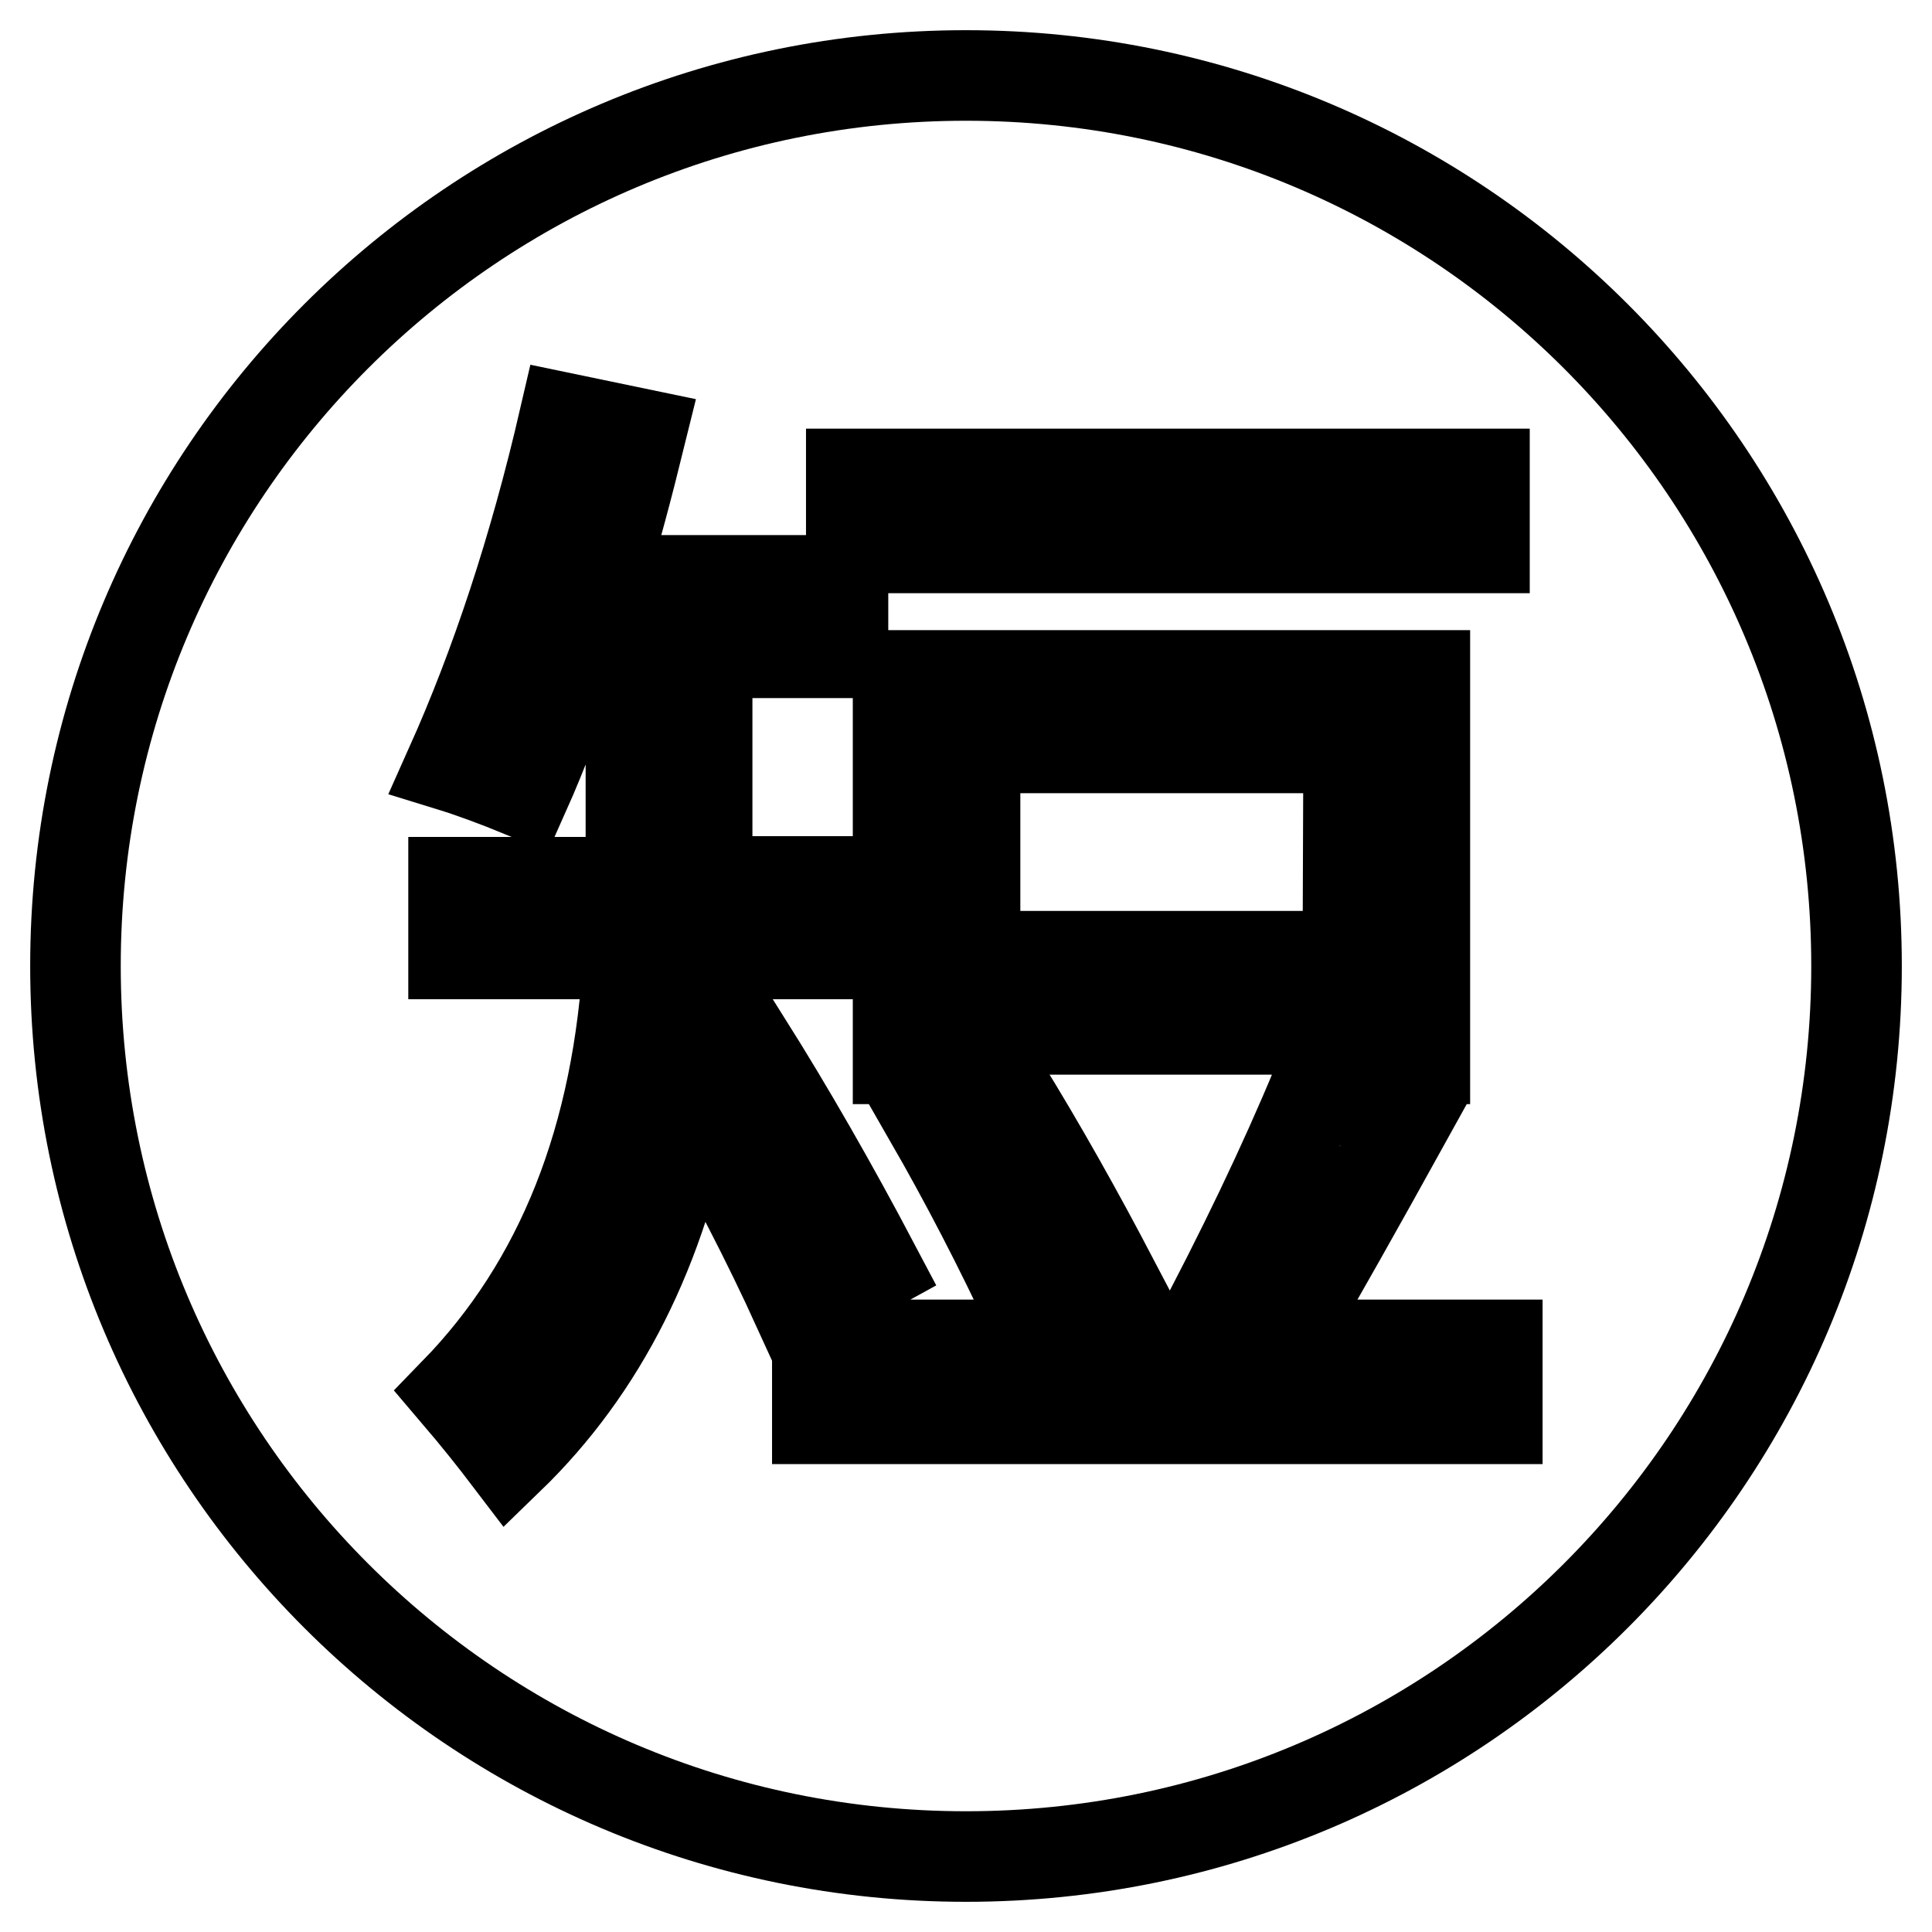
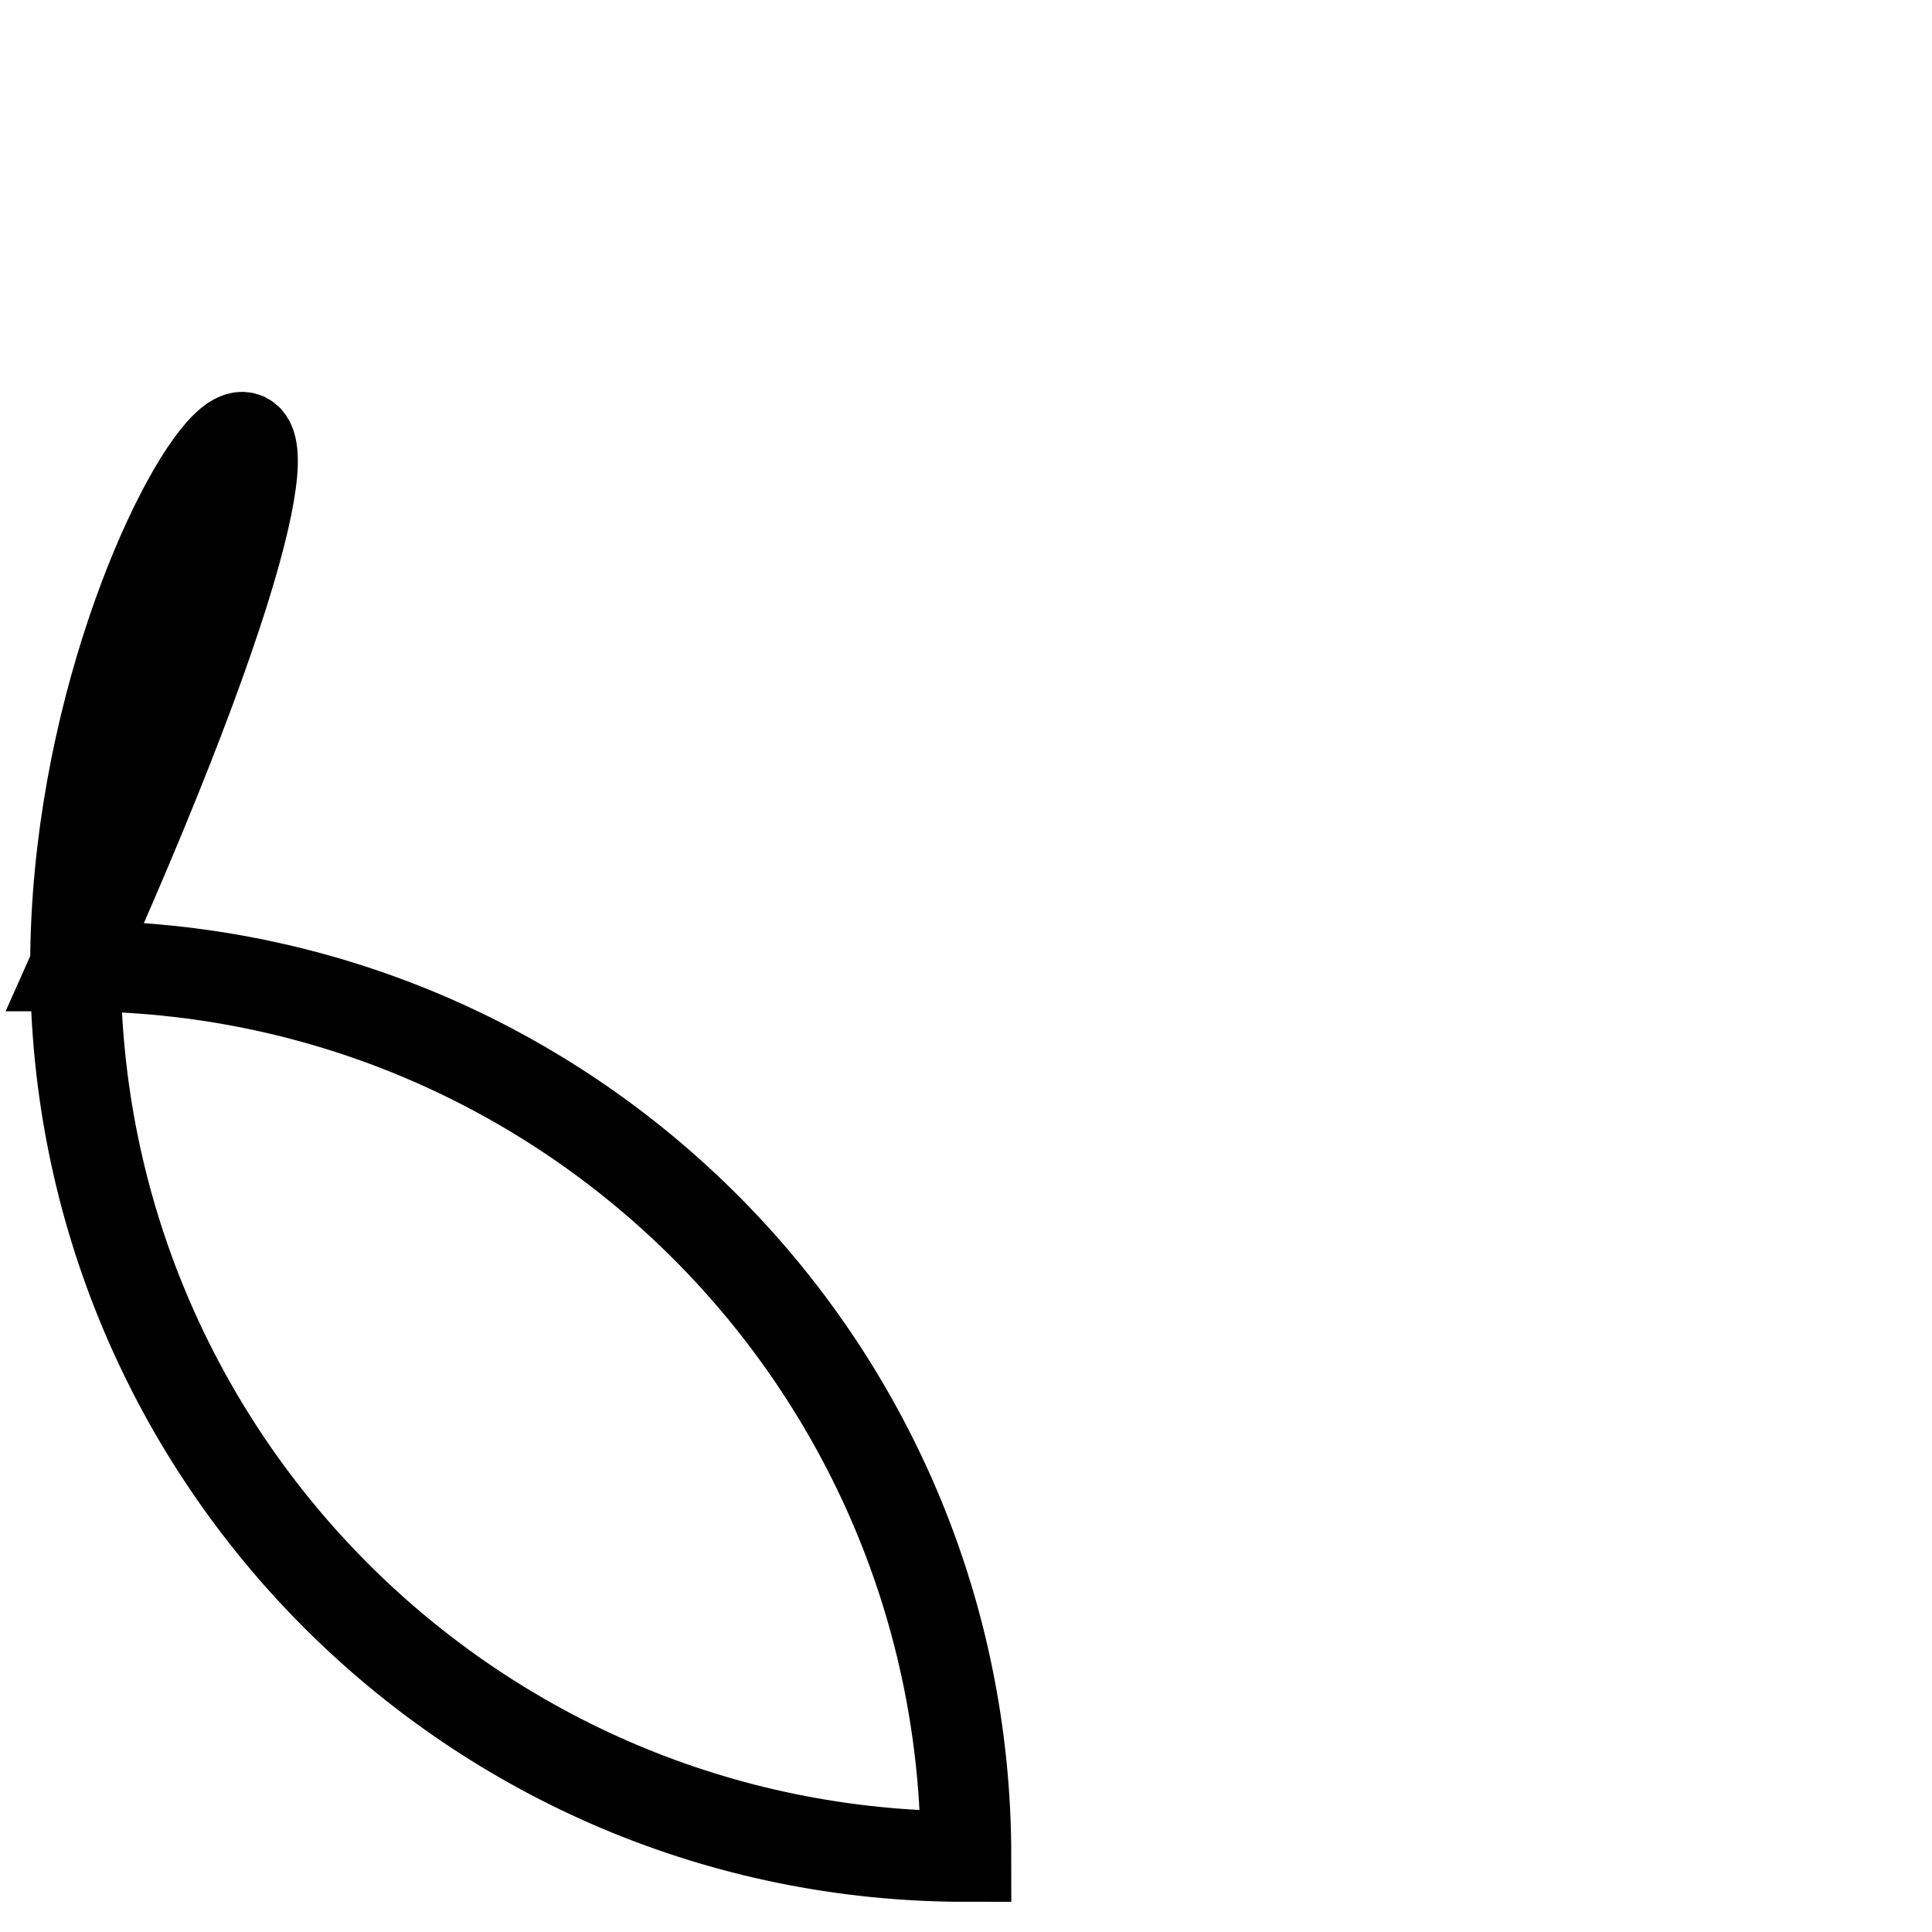
<svg xmlns="http://www.w3.org/2000/svg" version="1.1" x="0px" y="0px" viewBox="0 0 256 256" enable-background="new 0 0 256 256" xml:space="preserve">
  <g>
    <g>
-       <path stroke-width="12" fill-opacity="0" stroke="#000000" d="M60.1,116.9h23.5V86.5h-7c-2.3,6.8-4.6,13-7.1,18.6c-3.9-1.6-7.2-2.8-9.8-3.6c6-13.4,11.1-28.8,15.1-46.1l10.1,2.1c-1.7,6.9-3.4,13.4-5.3,19.4h32.1v9.6h-18v30.3h20v9.6H93.4c-0.2,5.4-0.7,10.6-1.5,15.5l7-3.8c5.6,8.9,11.3,18.8,17.1,29.8l-10.2,5.6c-4.1-9-8.9-18.3-14.4-27.9c-3.6,19.8-11.6,35.7-24,47.7c-1.9-2.5-4.2-5.4-7.1-8.8c14-14.4,21.7-33.7,23-58.1H60.1V116.9z M108.3,178.2H158c6.6-12.4,12.1-23.9,16.5-34.5l11.5,5.3c-5.7,10.3-11.2,20.1-16.5,29.2h28.9v9.8h-90.1V178.2z M112.8,62.8h83.9v9.8h-83.9V62.8z M119,89.5h69.8v50.8h-10.2v-3.9h-49.5v3.9H119C119,140.3,119,89.5,119,89.5z M123.2,148.3l9.4-5c5.5,8.9,10.4,17.7,14.8,26.1l-10.5,5.4C132.4,165.1,127.8,156.3,123.2,148.3z M178.7,99.1h-49.5v27.6h49.4L178.7,99.1L178.7,99.1z" />
-       <path stroke-width="12" fill-opacity="0" stroke="#000000" d="M10,128c0,65.2,52.8,118,118,118c65.2,0,118-52.8,118-118c0-65.2-52.8-118-118-118C62.8,10,10,62.8,10,128z" />
+       <path stroke-width="12" fill-opacity="0" stroke="#000000" d="M10,128c0,65.2,52.8,118,118,118c0-65.2-52.8-118-118-118C62.8,10,10,62.8,10,128z" />
    </g>
  </g>
</svg>